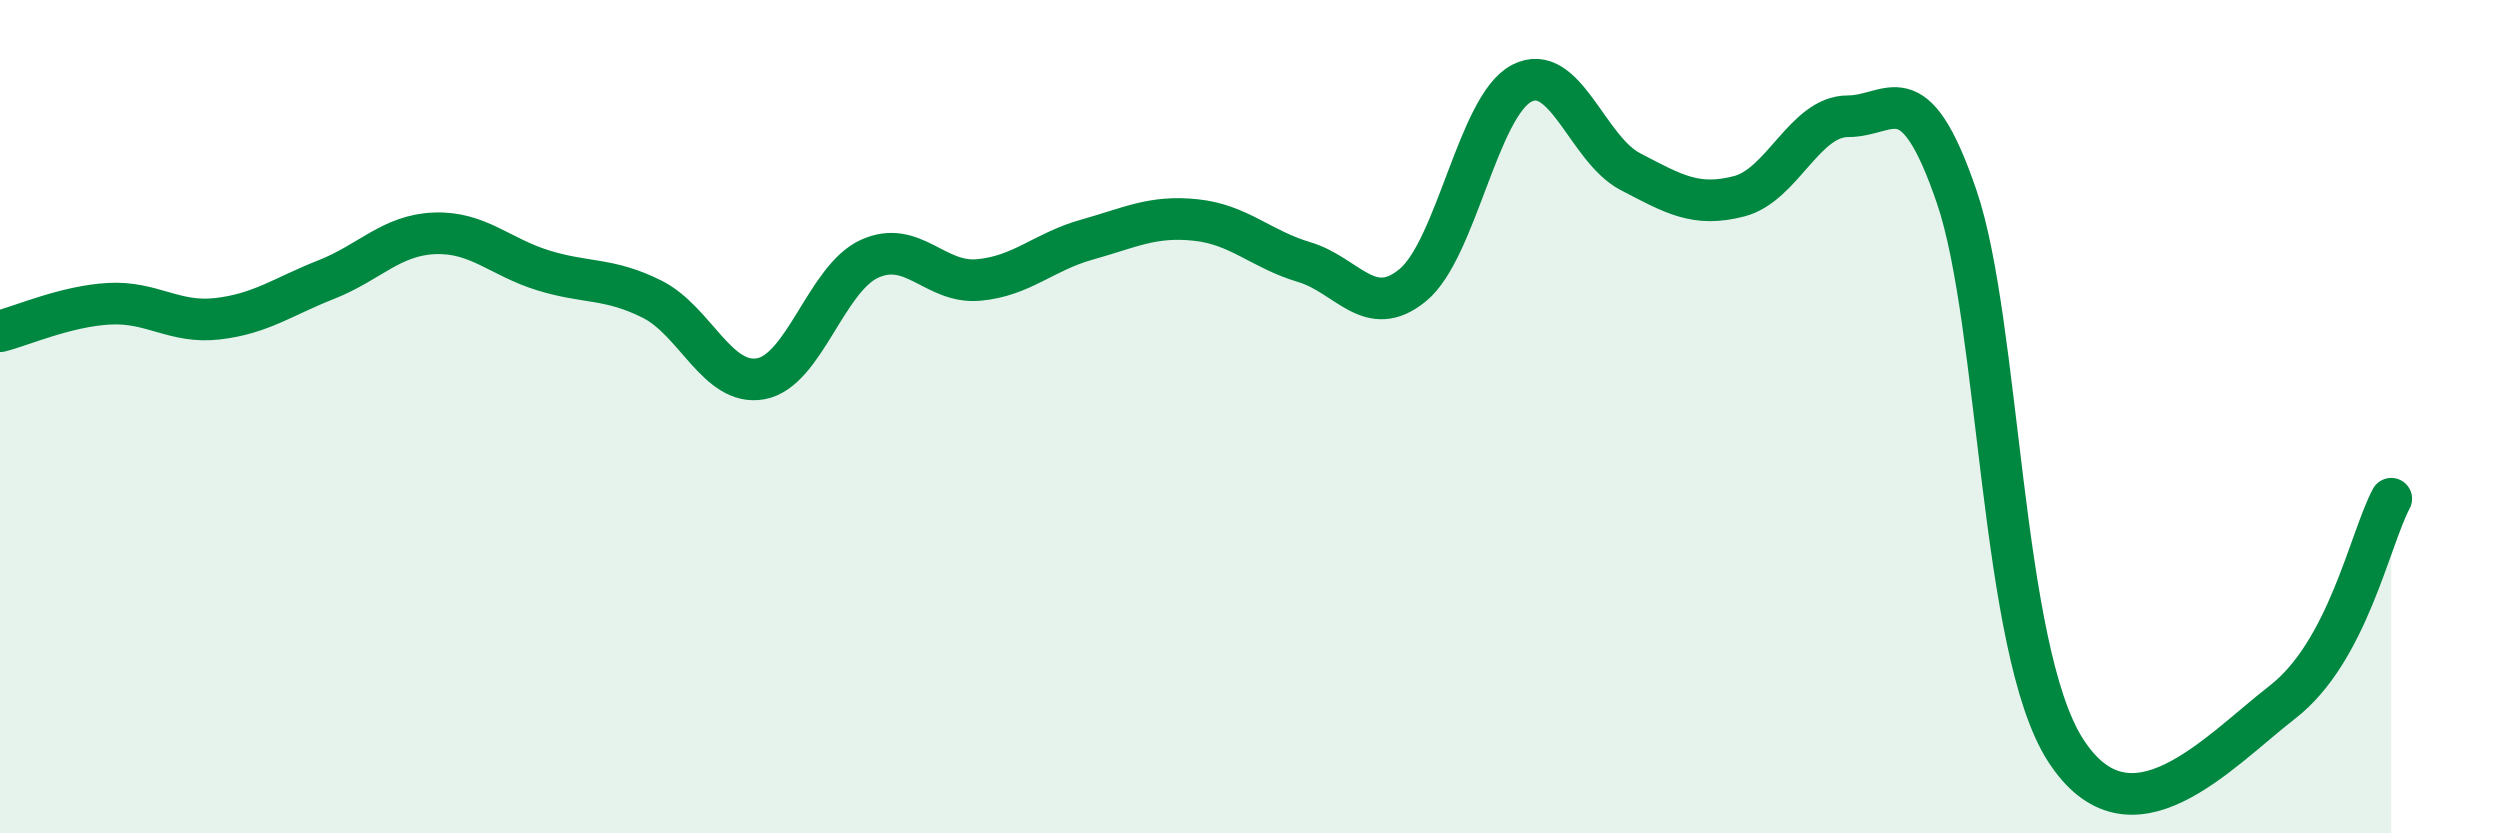
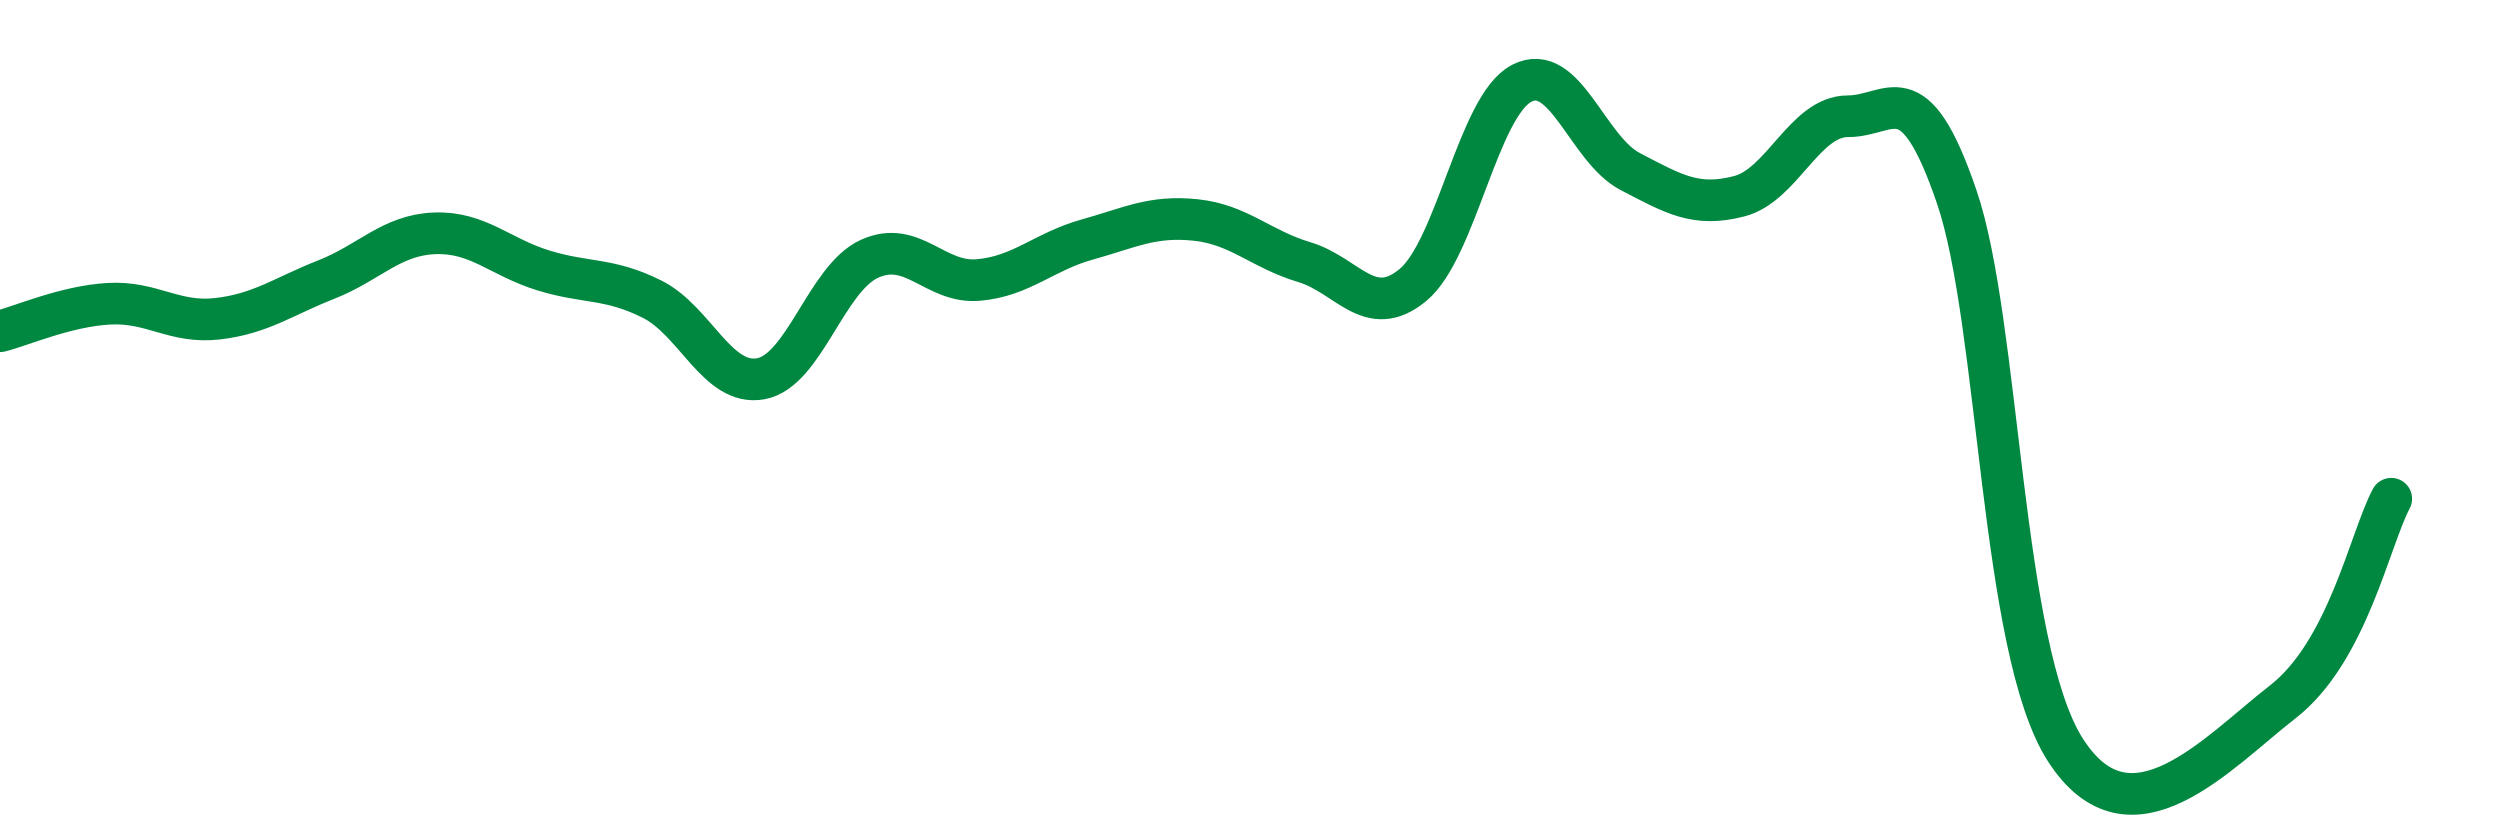
<svg xmlns="http://www.w3.org/2000/svg" width="60" height="20" viewBox="0 0 60 20">
-   <path d="M 0,7.95 C 0.52,7.82 1.57,7.35 2.61,7.29 C 3.65,7.23 4.18,7.77 5.22,7.65 C 6.26,7.53 6.79,7.12 7.83,6.71 C 8.87,6.3 9.39,5.64 10.43,5.6 C 11.47,5.56 12,6.17 13.04,6.49 C 14.08,6.81 14.61,6.66 15.65,7.18 C 16.69,7.7 17.22,9.28 18.26,9.09 C 19.3,8.9 19.83,6.68 20.87,6.21 C 21.91,5.74 22.44,6.81 23.48,6.72 C 24.52,6.63 25.05,6.04 26.09,5.75 C 27.13,5.46 27.66,5.17 28.7,5.28 C 29.74,5.39 30.26,5.98 31.3,6.29 C 32.34,6.6 32.87,7.7 33.91,6.84 C 34.95,5.98 35.48,2.54 36.52,2 C 37.56,1.46 38.09,3.58 39.13,4.12 C 40.17,4.66 40.7,4.98 41.74,4.71 C 42.78,4.44 43.31,2.79 44.35,2.79 C 45.39,2.79 45.92,1.68 46.96,4.72 C 48,7.76 48.01,15.57 49.57,18 C 51.13,20.43 53.22,18.06 54.78,16.85 C 56.34,15.64 56.87,12.95 57.39,11.97L57.39 20L0 20Z" fill="#008740" opacity="0.1" stroke-linecap="round" stroke-linejoin="round" />
  <path d="M 0,7.95 C 0.52,7.82 1.57,7.35 2.61,7.29 C 3.65,7.23 4.18,7.77 5.22,7.65 C 6.26,7.53 6.79,7.12 7.83,6.71 C 8.87,6.3 9.39,5.64 10.43,5.6 C 11.47,5.56 12,6.17 13.04,6.49 C 14.08,6.81 14.61,6.66 15.65,7.18 C 16.69,7.7 17.22,9.28 18.26,9.09 C 19.3,8.9 19.83,6.68 20.87,6.21 C 21.91,5.74 22.44,6.81 23.48,6.72 C 24.52,6.63 25.05,6.04 26.09,5.75 C 27.13,5.46 27.66,5.17 28.7,5.28 C 29.74,5.39 30.26,5.98 31.3,6.29 C 32.34,6.6 32.87,7.7 33.91,6.84 C 34.95,5.98 35.48,2.54 36.52,2 C 37.56,1.46 38.09,3.58 39.13,4.12 C 40.17,4.66 40.7,4.98 41.74,4.71 C 42.78,4.44 43.31,2.79 44.35,2.79 C 45.39,2.79 45.92,1.68 46.96,4.72 C 48,7.76 48.01,15.57 49.57,18 C 51.13,20.43 53.22,18.06 54.78,16.85 C 56.34,15.64 56.87,12.95 57.39,11.97" stroke="#008740" stroke-width="1" fill="none" stroke-linecap="round" stroke-linejoin="round" />
</svg>